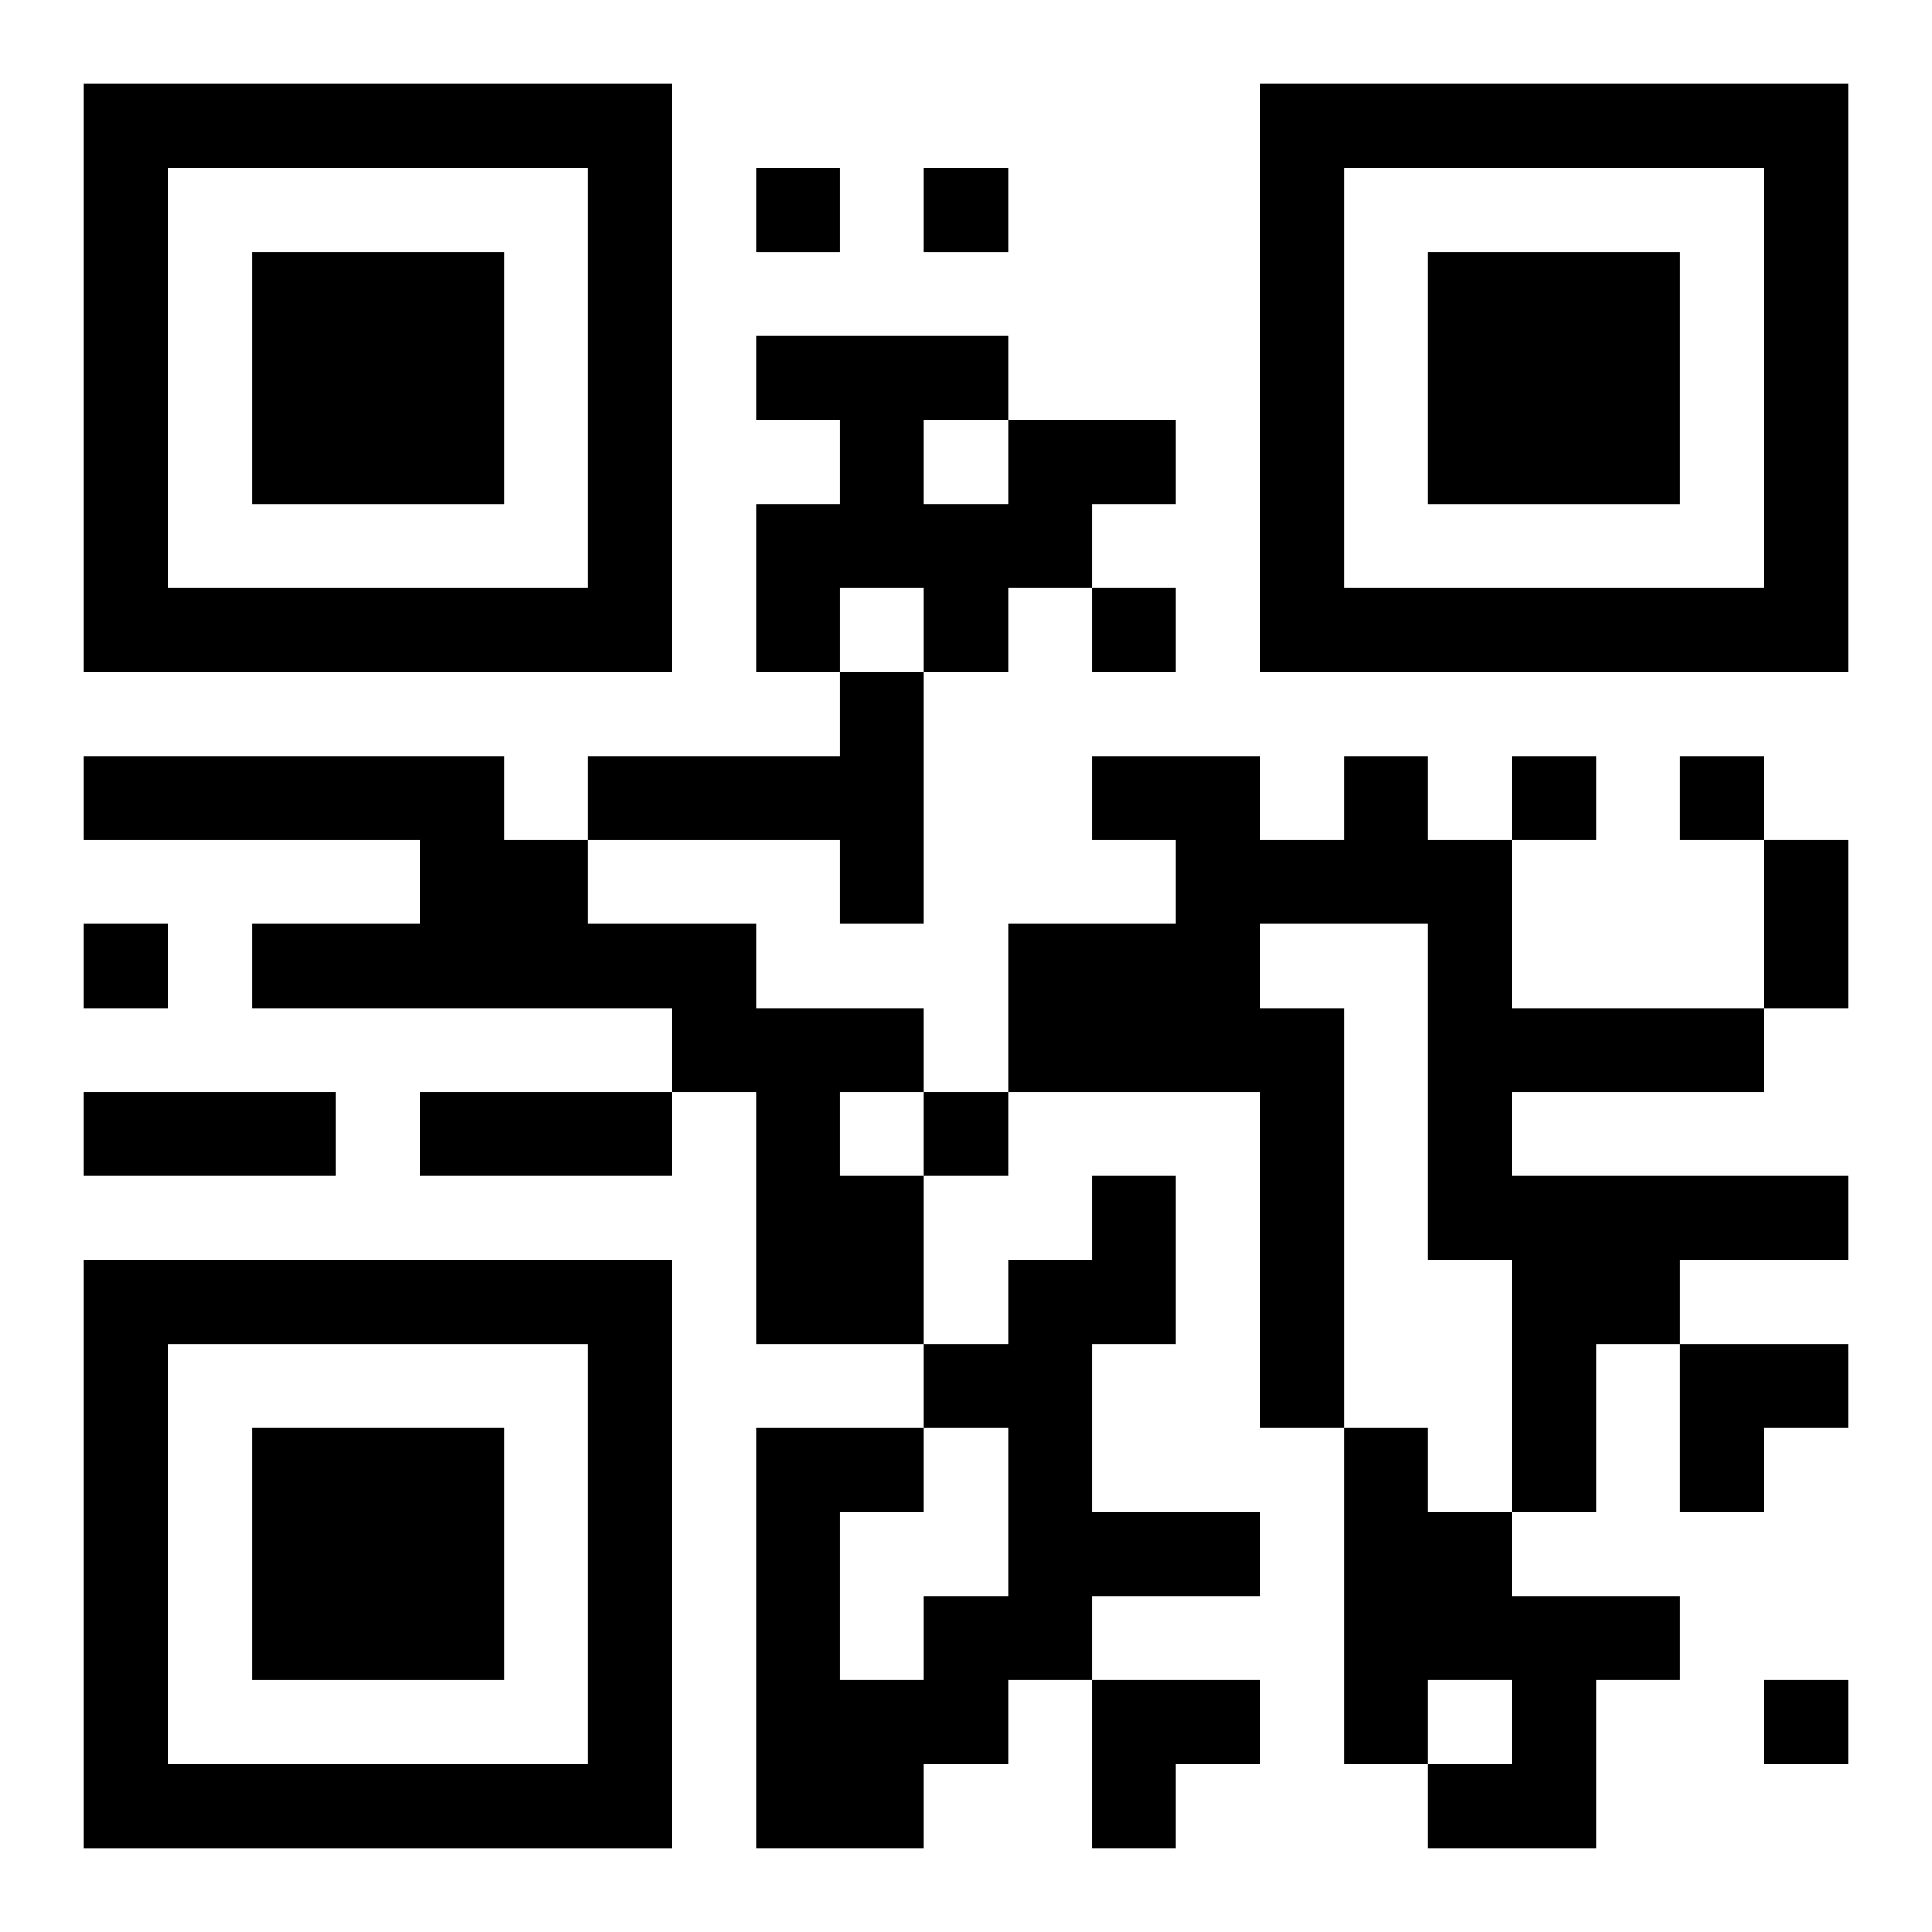
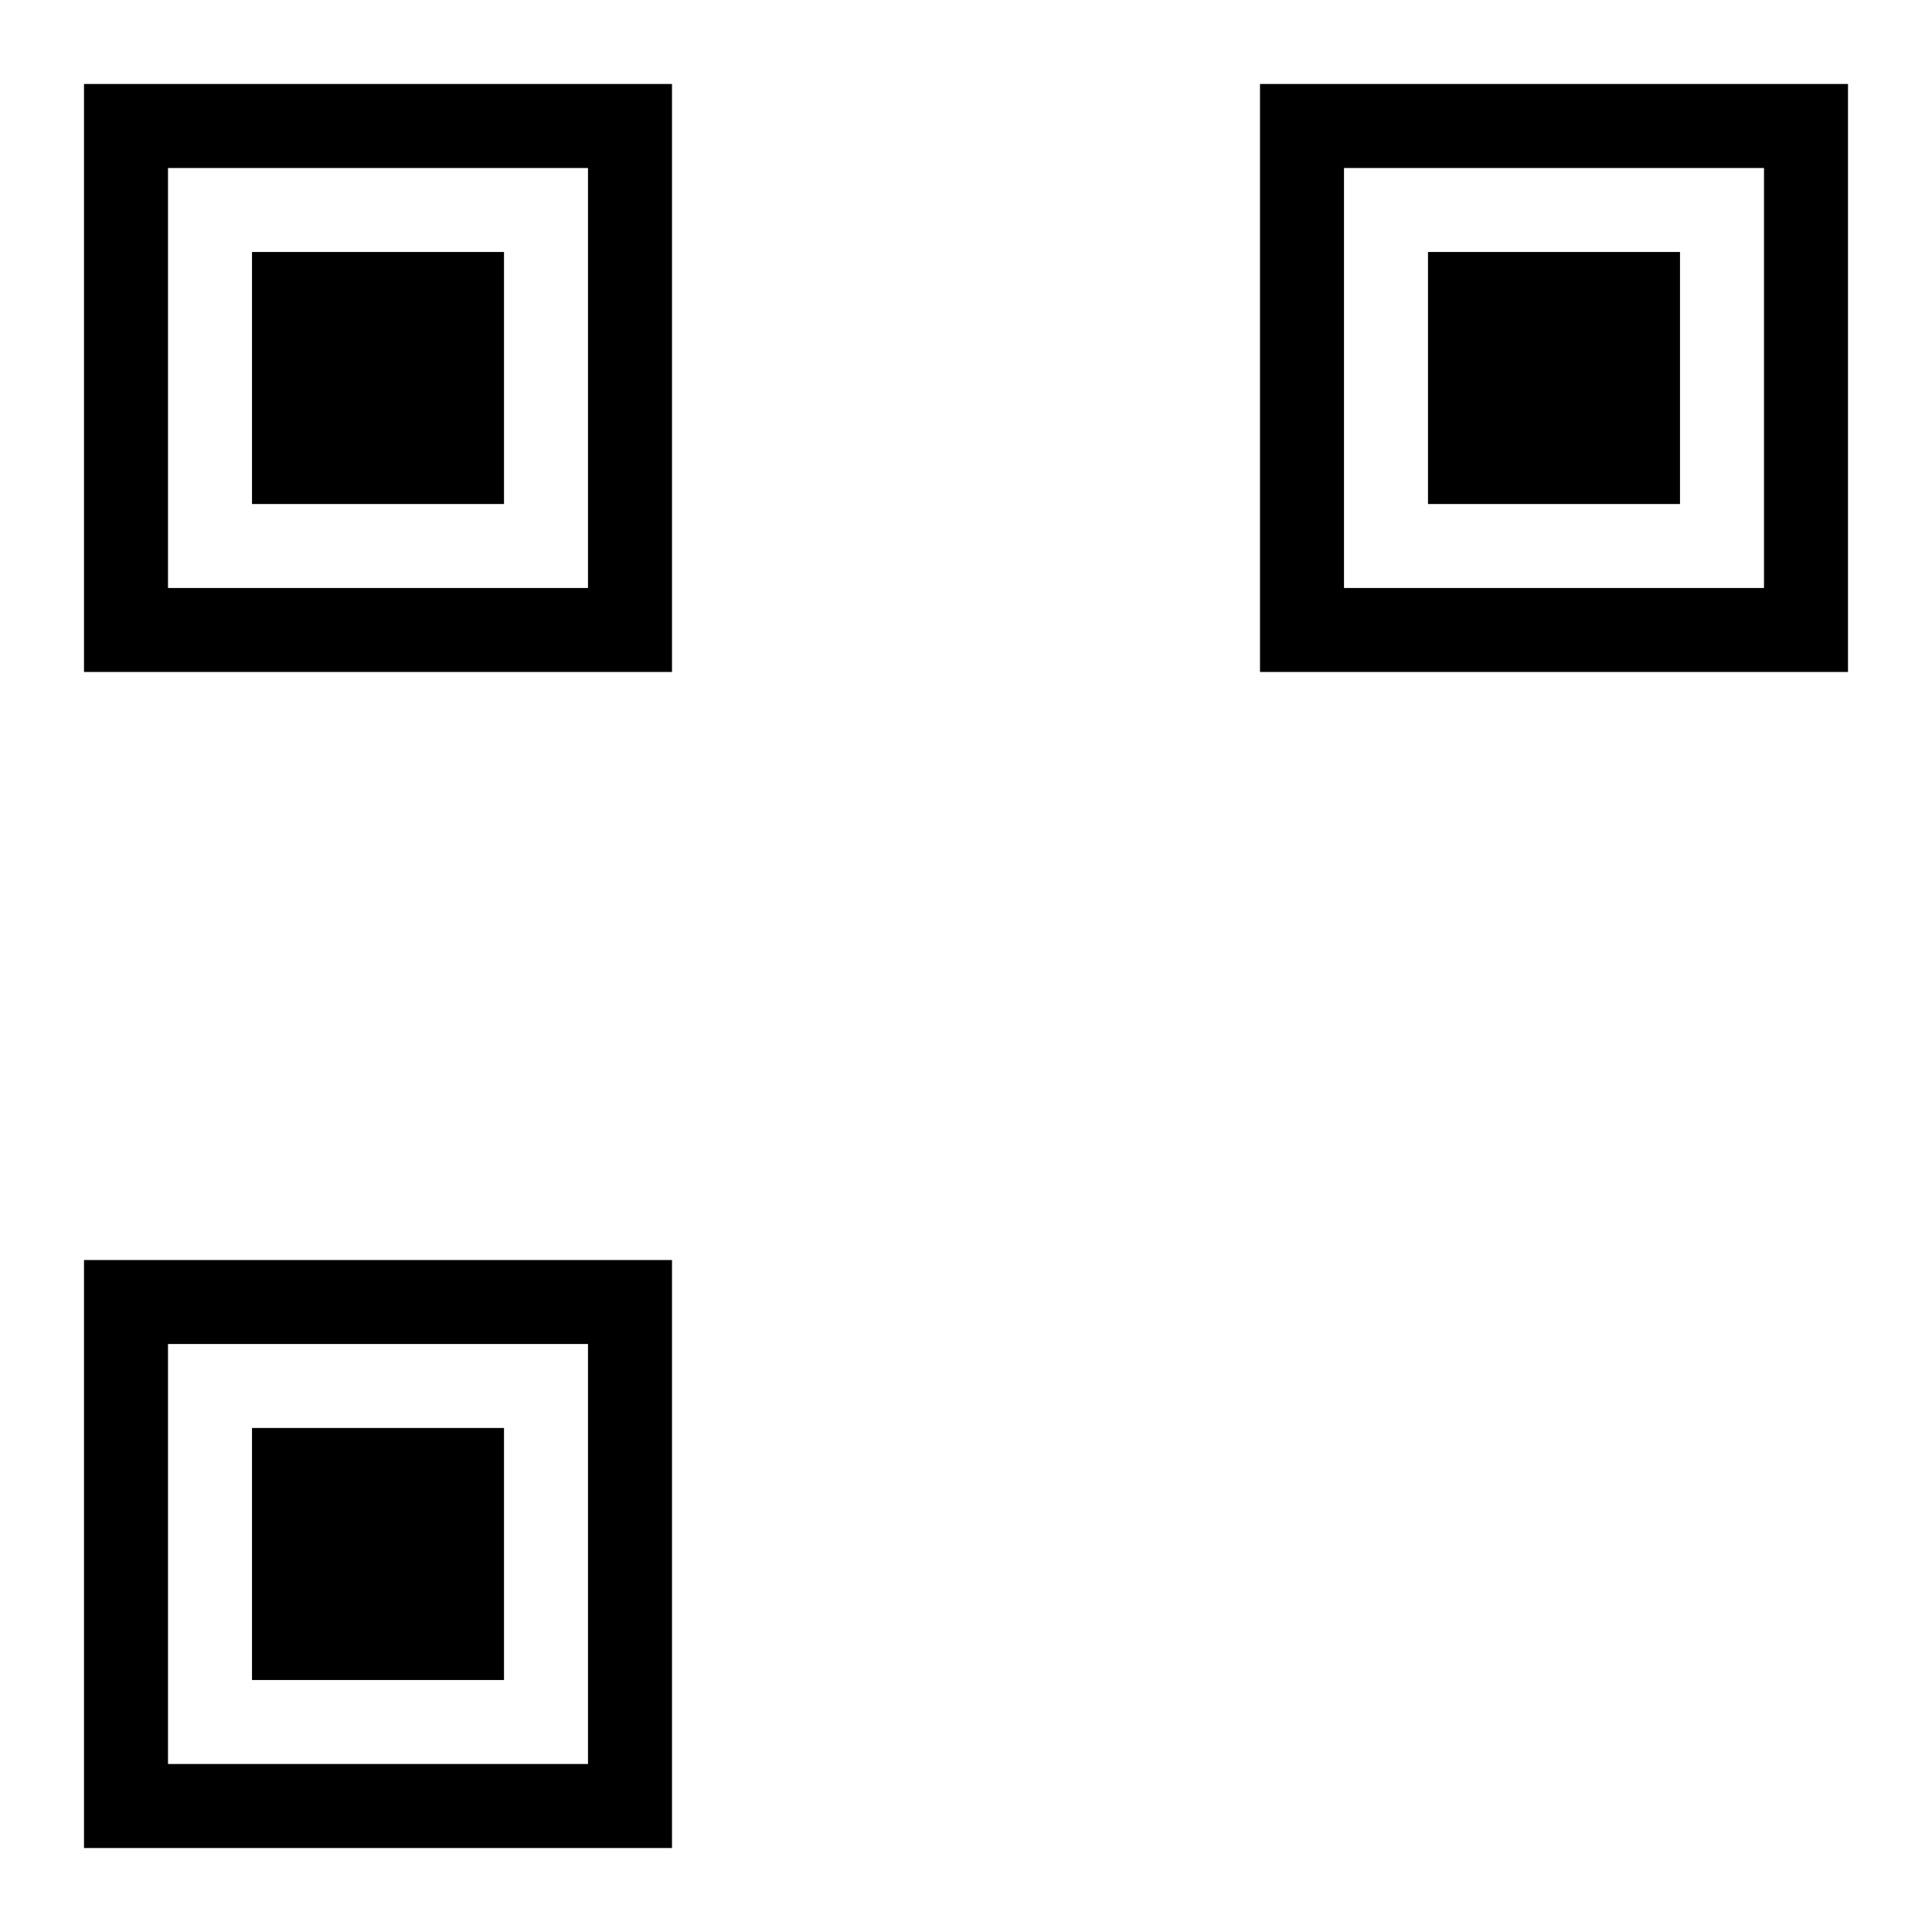
<svg xmlns="http://www.w3.org/2000/svg" xmlns:xlink="http://www.w3.org/1999/xlink" width="250" height="250" baseProfile="full" version="1.1" viewBox="-1 -1 23 23">
  <symbol id="a">
    <path d="m0 7v7h7v-7h-7zm1 1h5v5h-5v-5zm1 1v3h3v-3h-3z" />
  </symbol>
  <use y="-7" xlink:href="#a" />
  <use y="7" xlink:href="#a" />
  <use x="14" y="-7" xlink:href="#a" />
-   <path d="m11 4h2v1h-1v1h-1v1h-1v-1h-1v1h-1v-2h1v-1h-1v-1h3v1m-1 0v1h1v-1h-1m-1 3h1v3h-1v-1h-3v-1h3v-1m-9 1h5v1h1v1h2v1h2v1h-1v1h1v2h-2v-3h-1v-1h-5v-1h2v-1h-4v-1m15 0h1v1h1v2h3v1h-3v1h4v1h-2v1h-1v2h-1v-3h-1v-4h-2v1h1v5h-1v-4h-3v-2h2v-1h-1v-1h2v1h1v-1m-3 5h1v2h-1v2h2v1h-2v1h-1v1h-1v1h-2v-5h2v1h-1v2h1v-1h1v-2h-1v-1h1v-1h1v-1m3 3h1v1h1v1h2v1h-1v2h-2v-1h1v-1h-1v1h-1v-4m-7-15v1h1v-1h-1m2 0v1h1v-1h-1m2 5v1h1v-1h-1m5 2v1h1v-1h-1m2 0v1h1v-1h-1m-19 2v1h1v-1h-1m10 2v1h1v-1h-1m10 7v1h1v-1h-1m0-10h1v2h-1v-2m-20 3h3v1h-3v-1m4 0h3v1h-3v-1m15 3h2v1h-1v1h-1zm-7 4h2v1h-1v1h-1z" />
</svg>